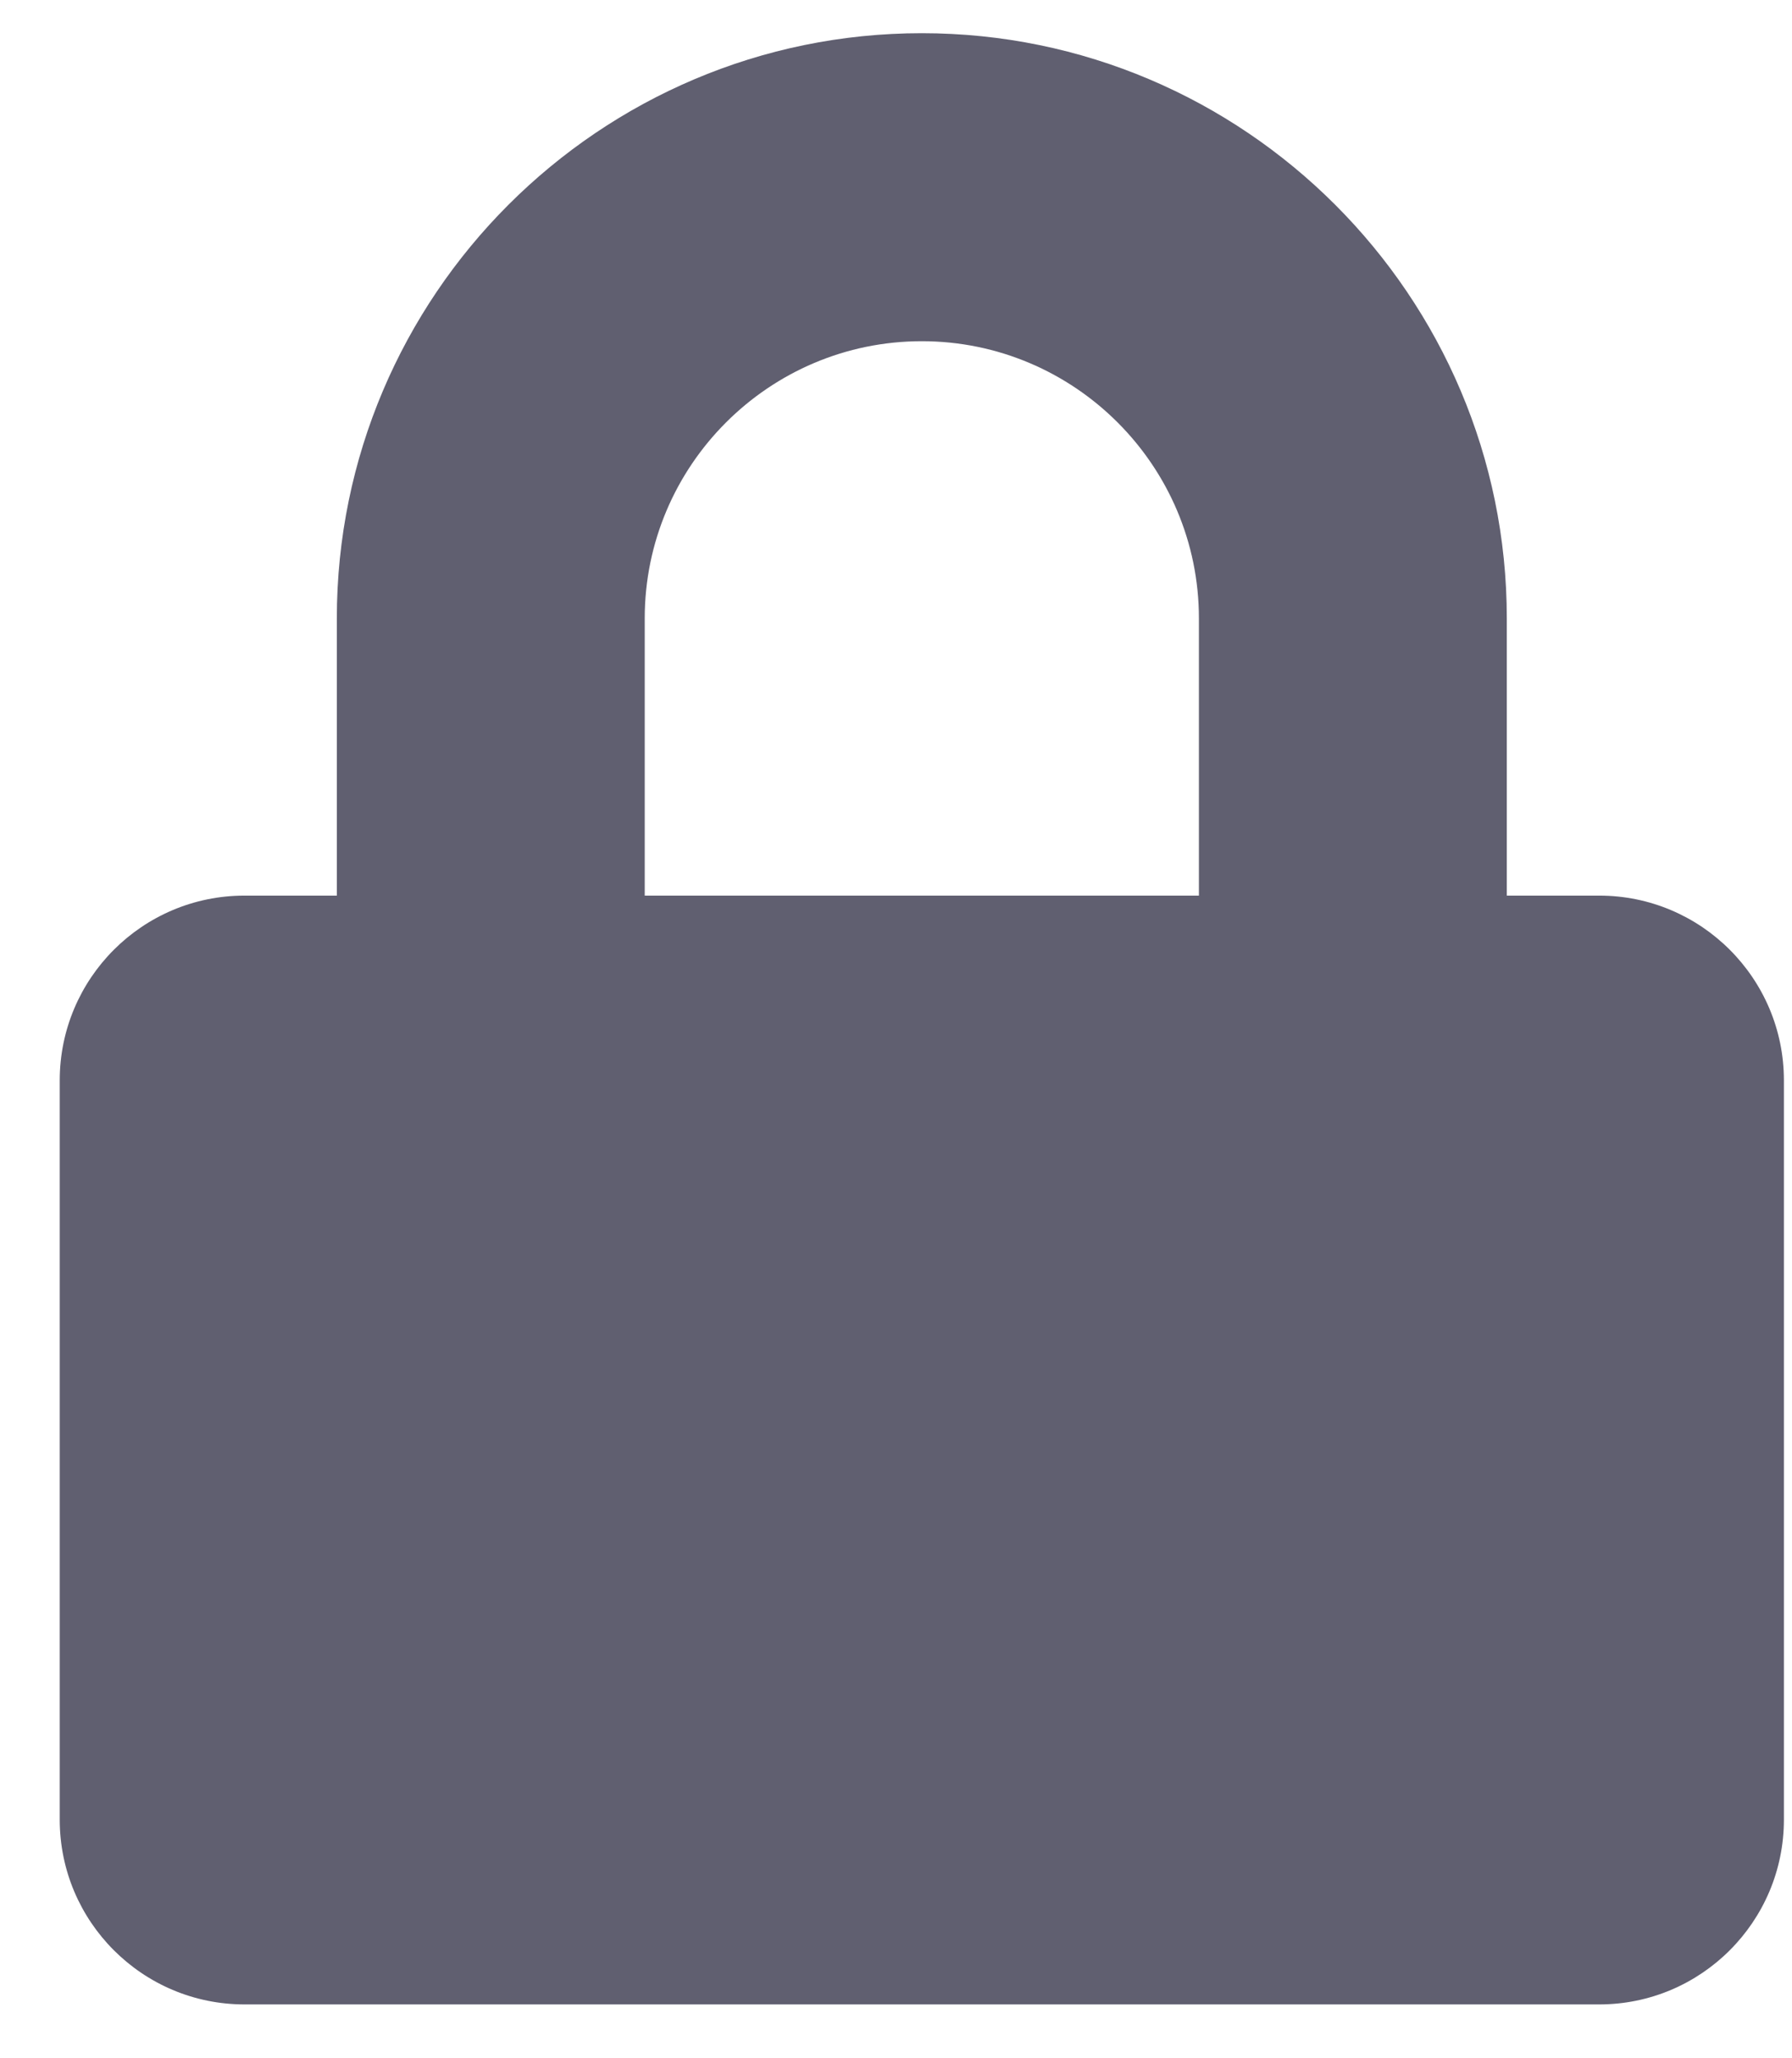
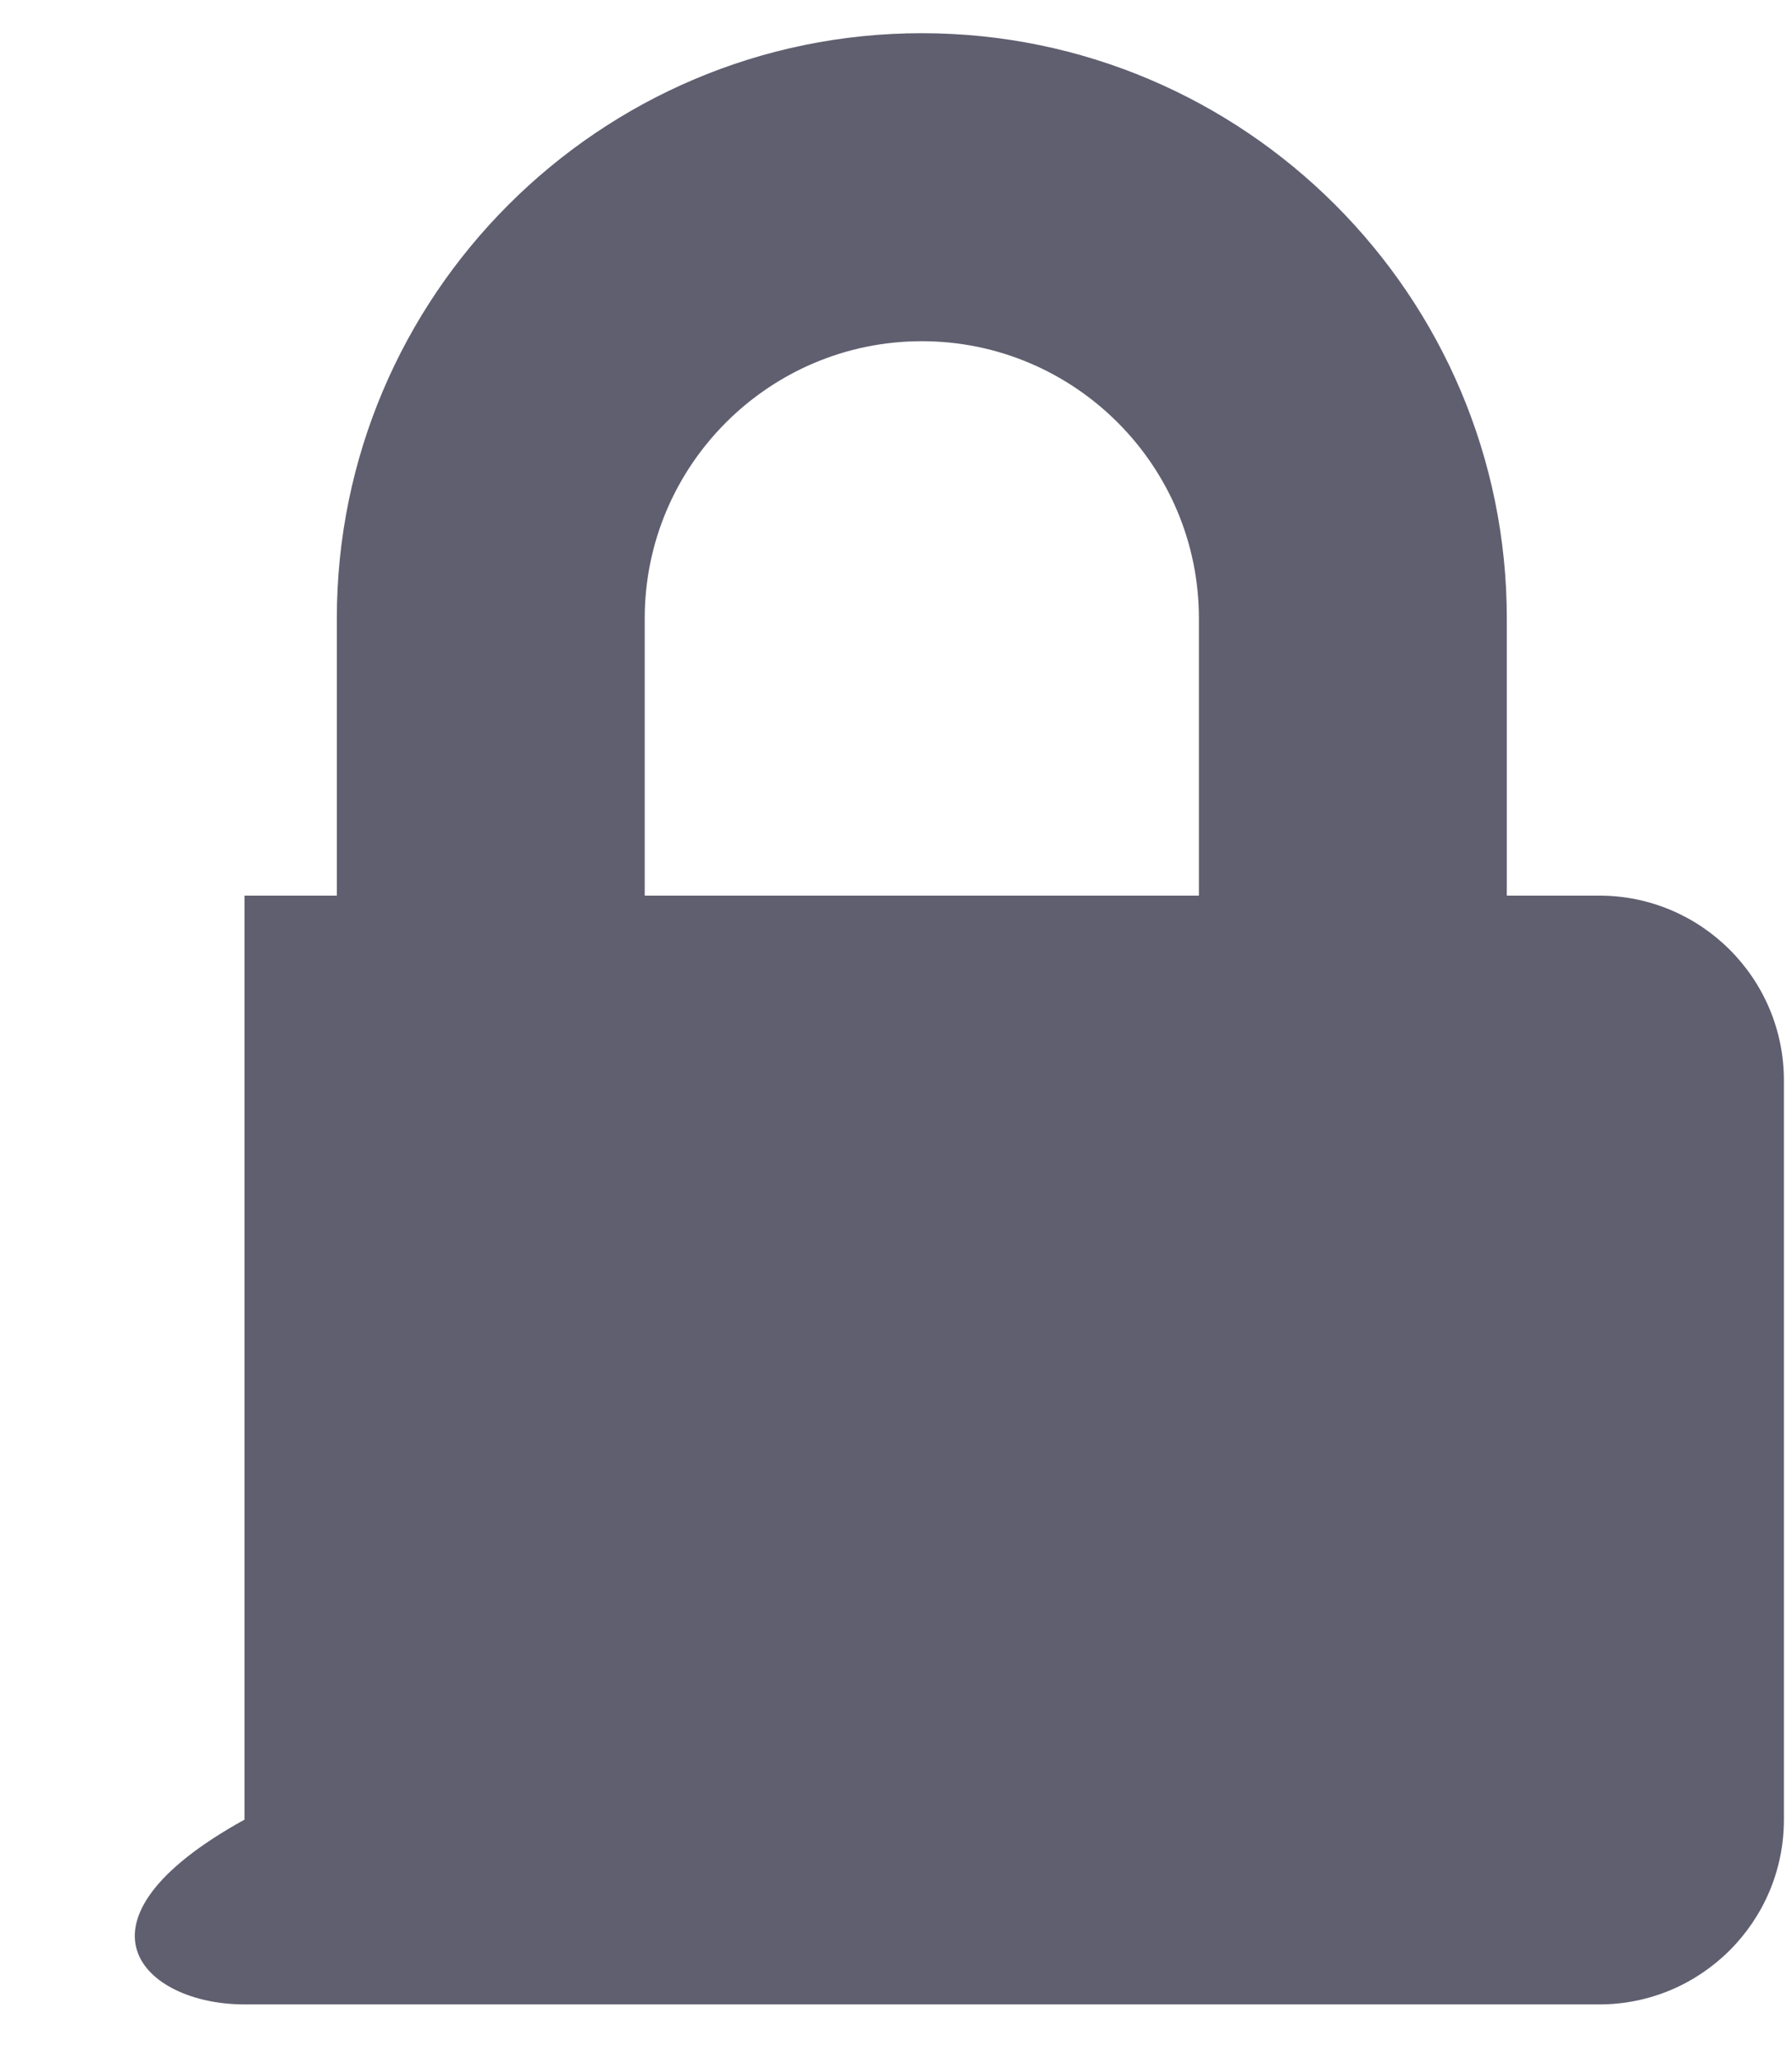
<svg xmlns="http://www.w3.org/2000/svg" width="27" height="31" viewBox="0 0 27 31" fill="none">
-   <path d="M24.095 13.489H22.703V9.314C22.703 4.455 18.748 0.5 13.889 0.5C9.03 0.5 5.075 4.455 5.075 9.314V13.489H3.684C2.147 13.489 0.9 14.736 0.9 16.272V27.406C0.9 28.942 2.147 30.189 3.684 30.189H24.095C25.631 30.189 26.878 28.942 26.878 27.406V16.272C26.878 14.736 25.631 13.489 24.095 13.489ZM18.064 13.489H9.714V9.314C9.714 7.012 11.587 5.139 13.889 5.139C16.191 5.139 18.064 7.012 18.064 9.314V13.489Z" fill="#605F70" />
+   <path d="M24.095 13.489H22.703V9.314C22.703 4.455 18.748 0.5 13.889 0.5C9.03 0.5 5.075 4.455 5.075 9.314V13.489H3.684V27.406C0.9 28.942 2.147 30.189 3.684 30.189H24.095C25.631 30.189 26.878 28.942 26.878 27.406V16.272C26.878 14.736 25.631 13.489 24.095 13.489ZM18.064 13.489H9.714V9.314C9.714 7.012 11.587 5.139 13.889 5.139C16.191 5.139 18.064 7.012 18.064 9.314V13.489Z" fill="#605F70" />
</svg>